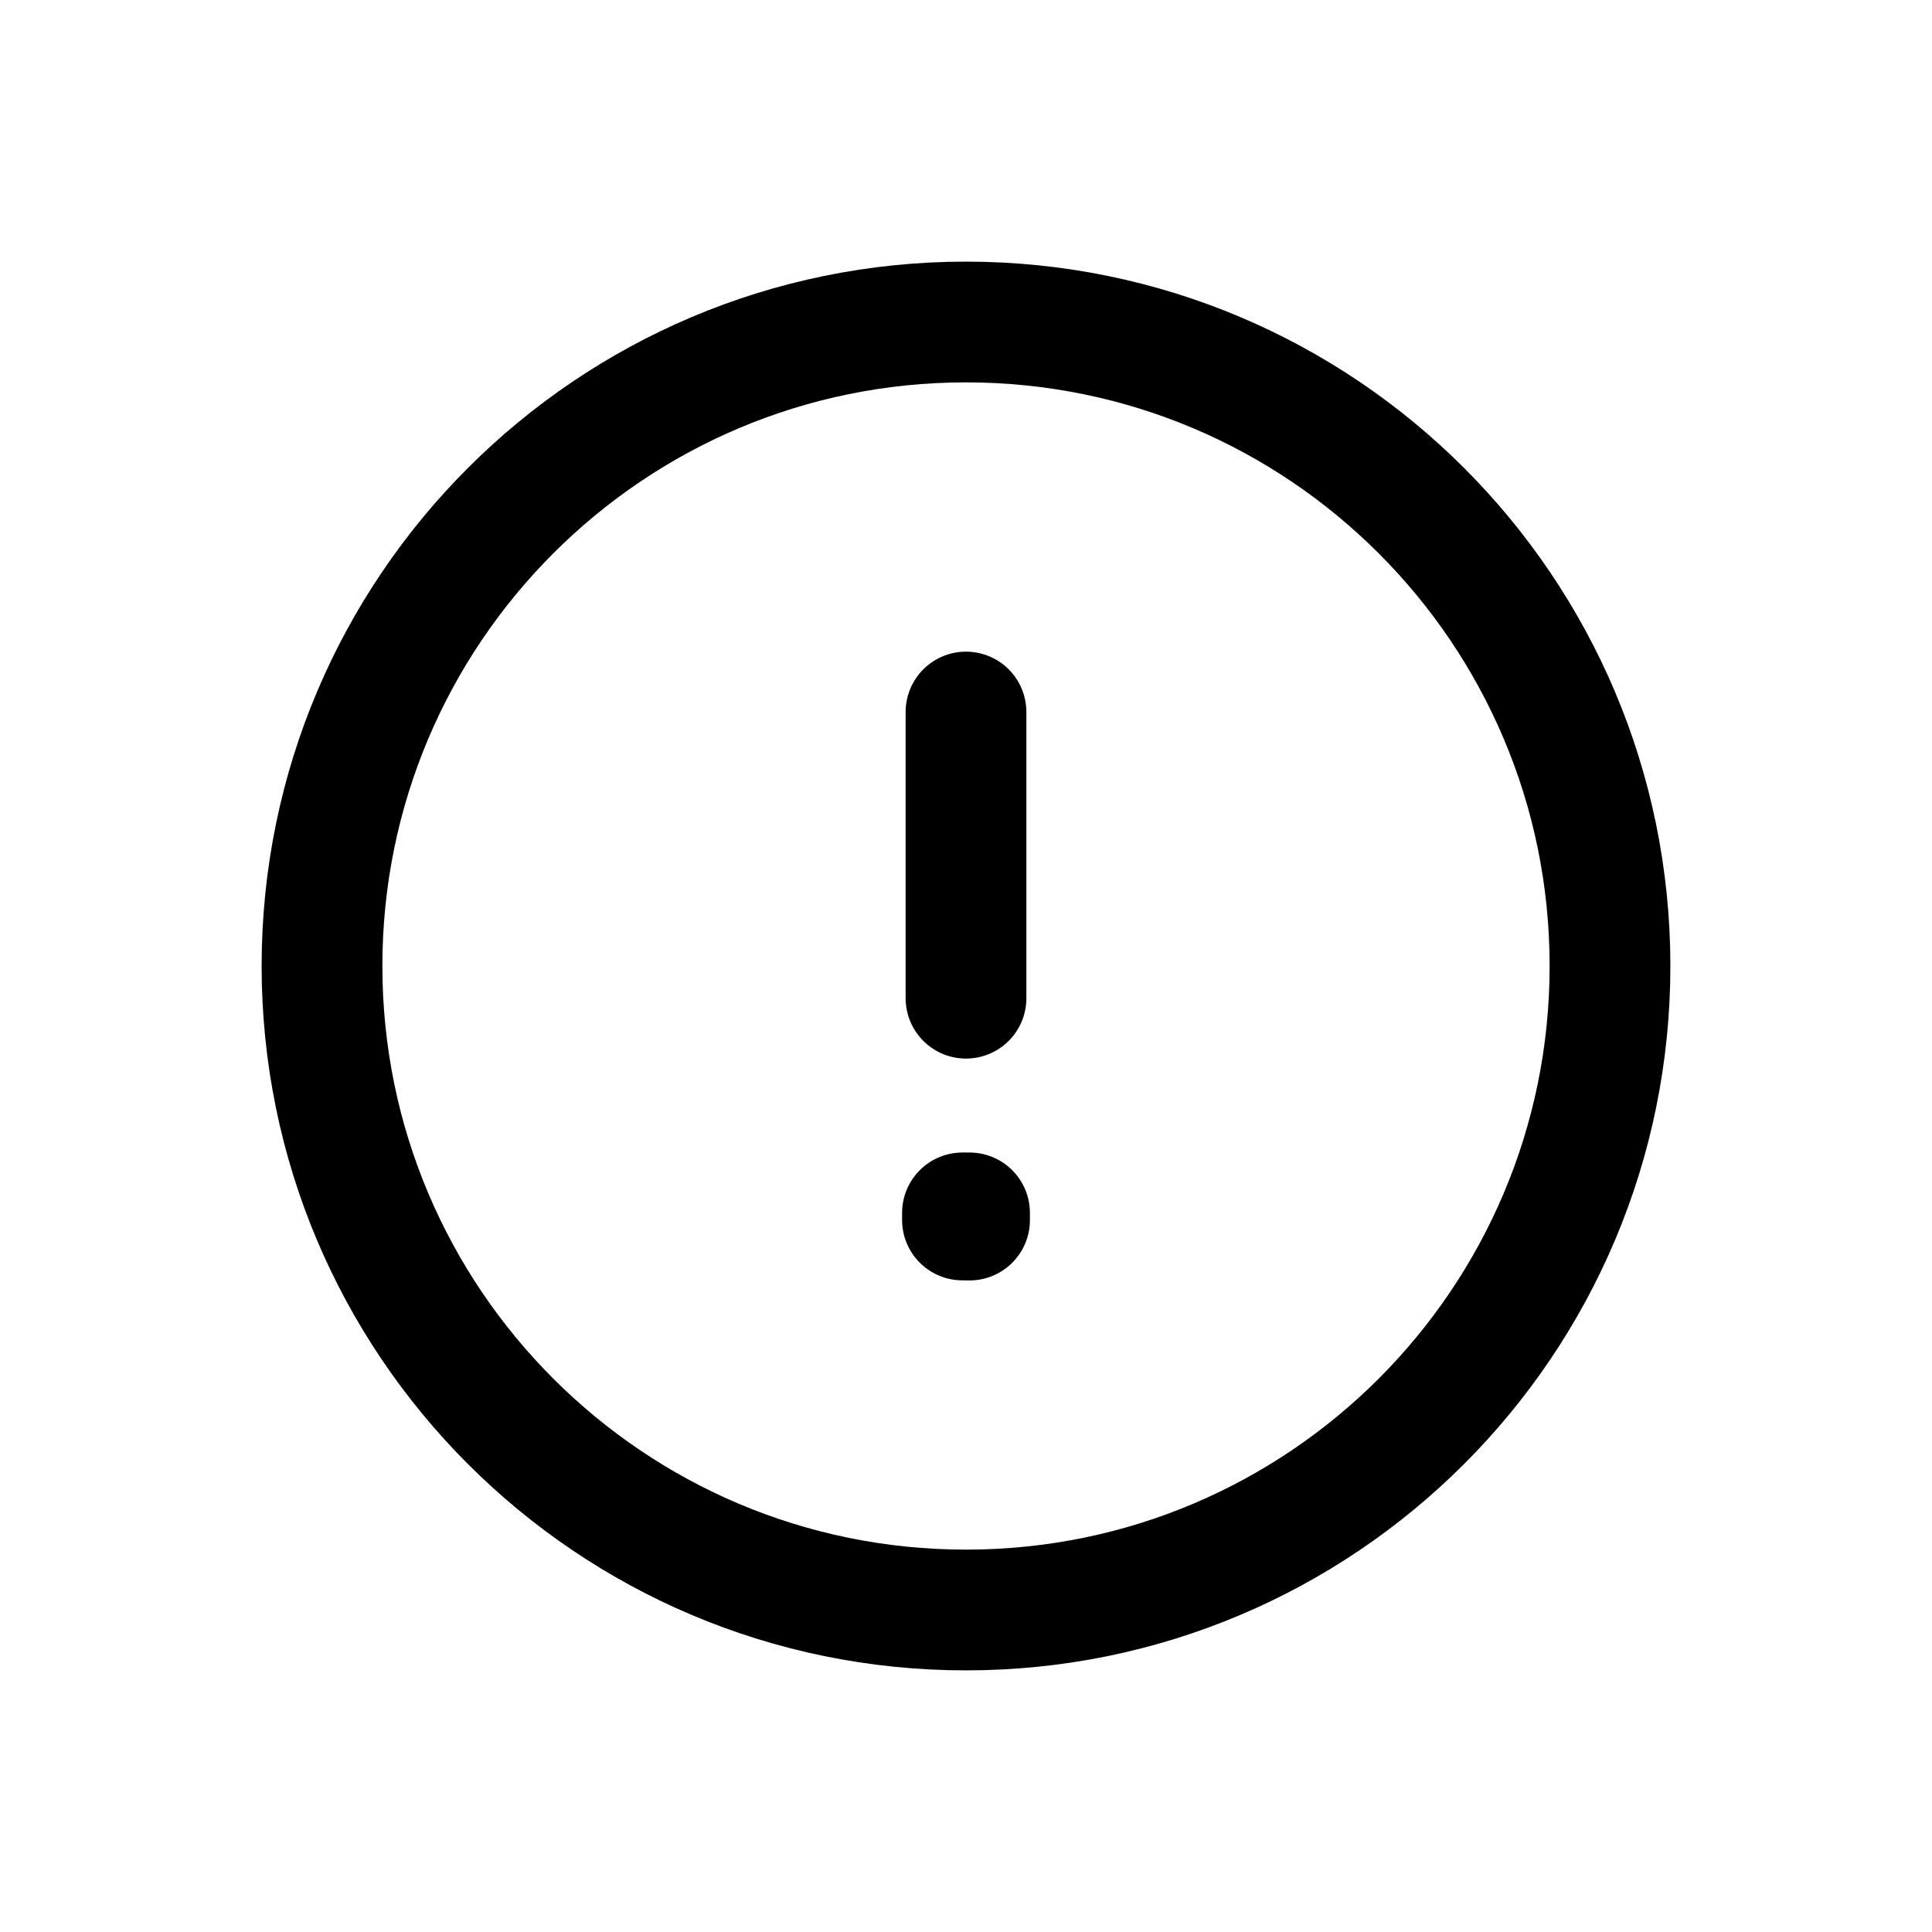
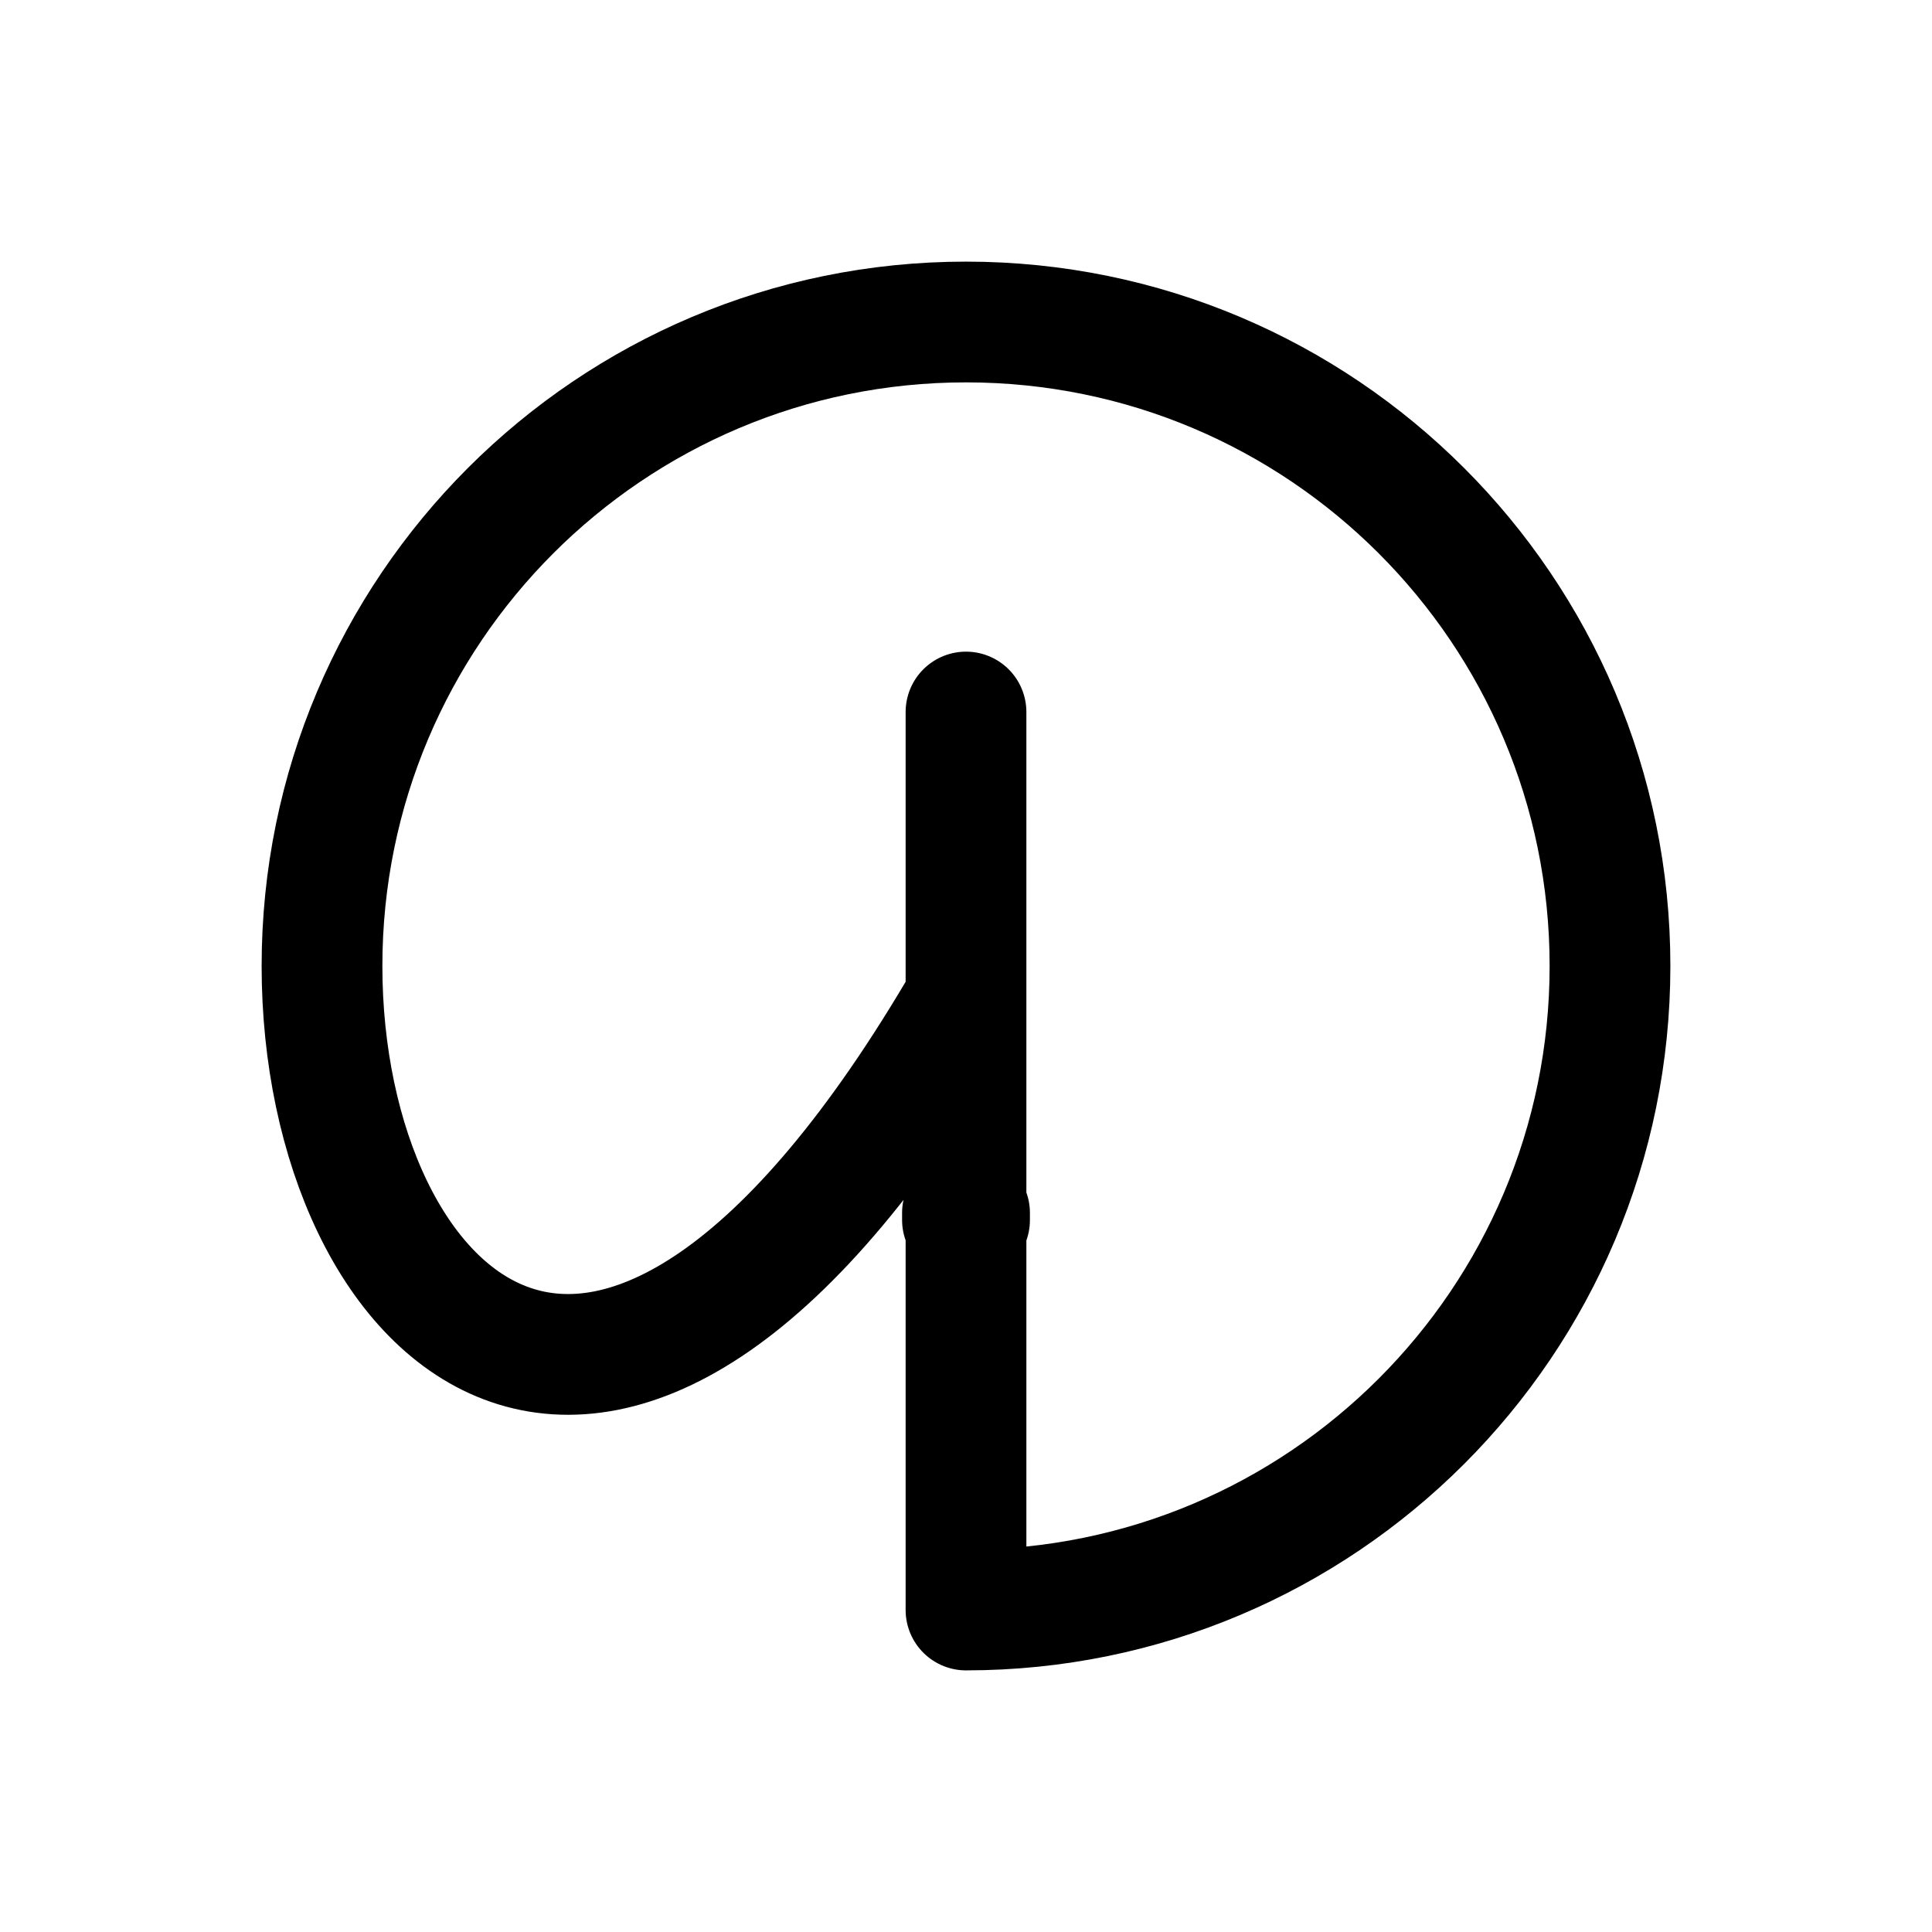
<svg xmlns="http://www.w3.org/2000/svg" width="24" height="24" viewBox="0 0 24 24" fill="none">
-   <path d="M12 8.845V12.4M12 20C7.582 20 4 16.418 4 12C4 7.582 7.582 4 12 4C16.418 4 20 7.582 20 12C20 16.418 16.418 20 12 20ZM12.044 15.067V15.156L11.956 15.155V15.067H12.044Z" stroke="black" stroke-width="1.5" stroke-linecap="round" stroke-linejoin="round" />
+   <path d="M12 8.845V12.4C7.582 20 4 16.418 4 12C4 7.582 7.582 4 12 4C16.418 4 20 7.582 20 12C20 16.418 16.418 20 12 20ZM12.044 15.067V15.156L11.956 15.155V15.067H12.044Z" stroke="black" stroke-width="1.5" stroke-linecap="round" stroke-linejoin="round" />
</svg>